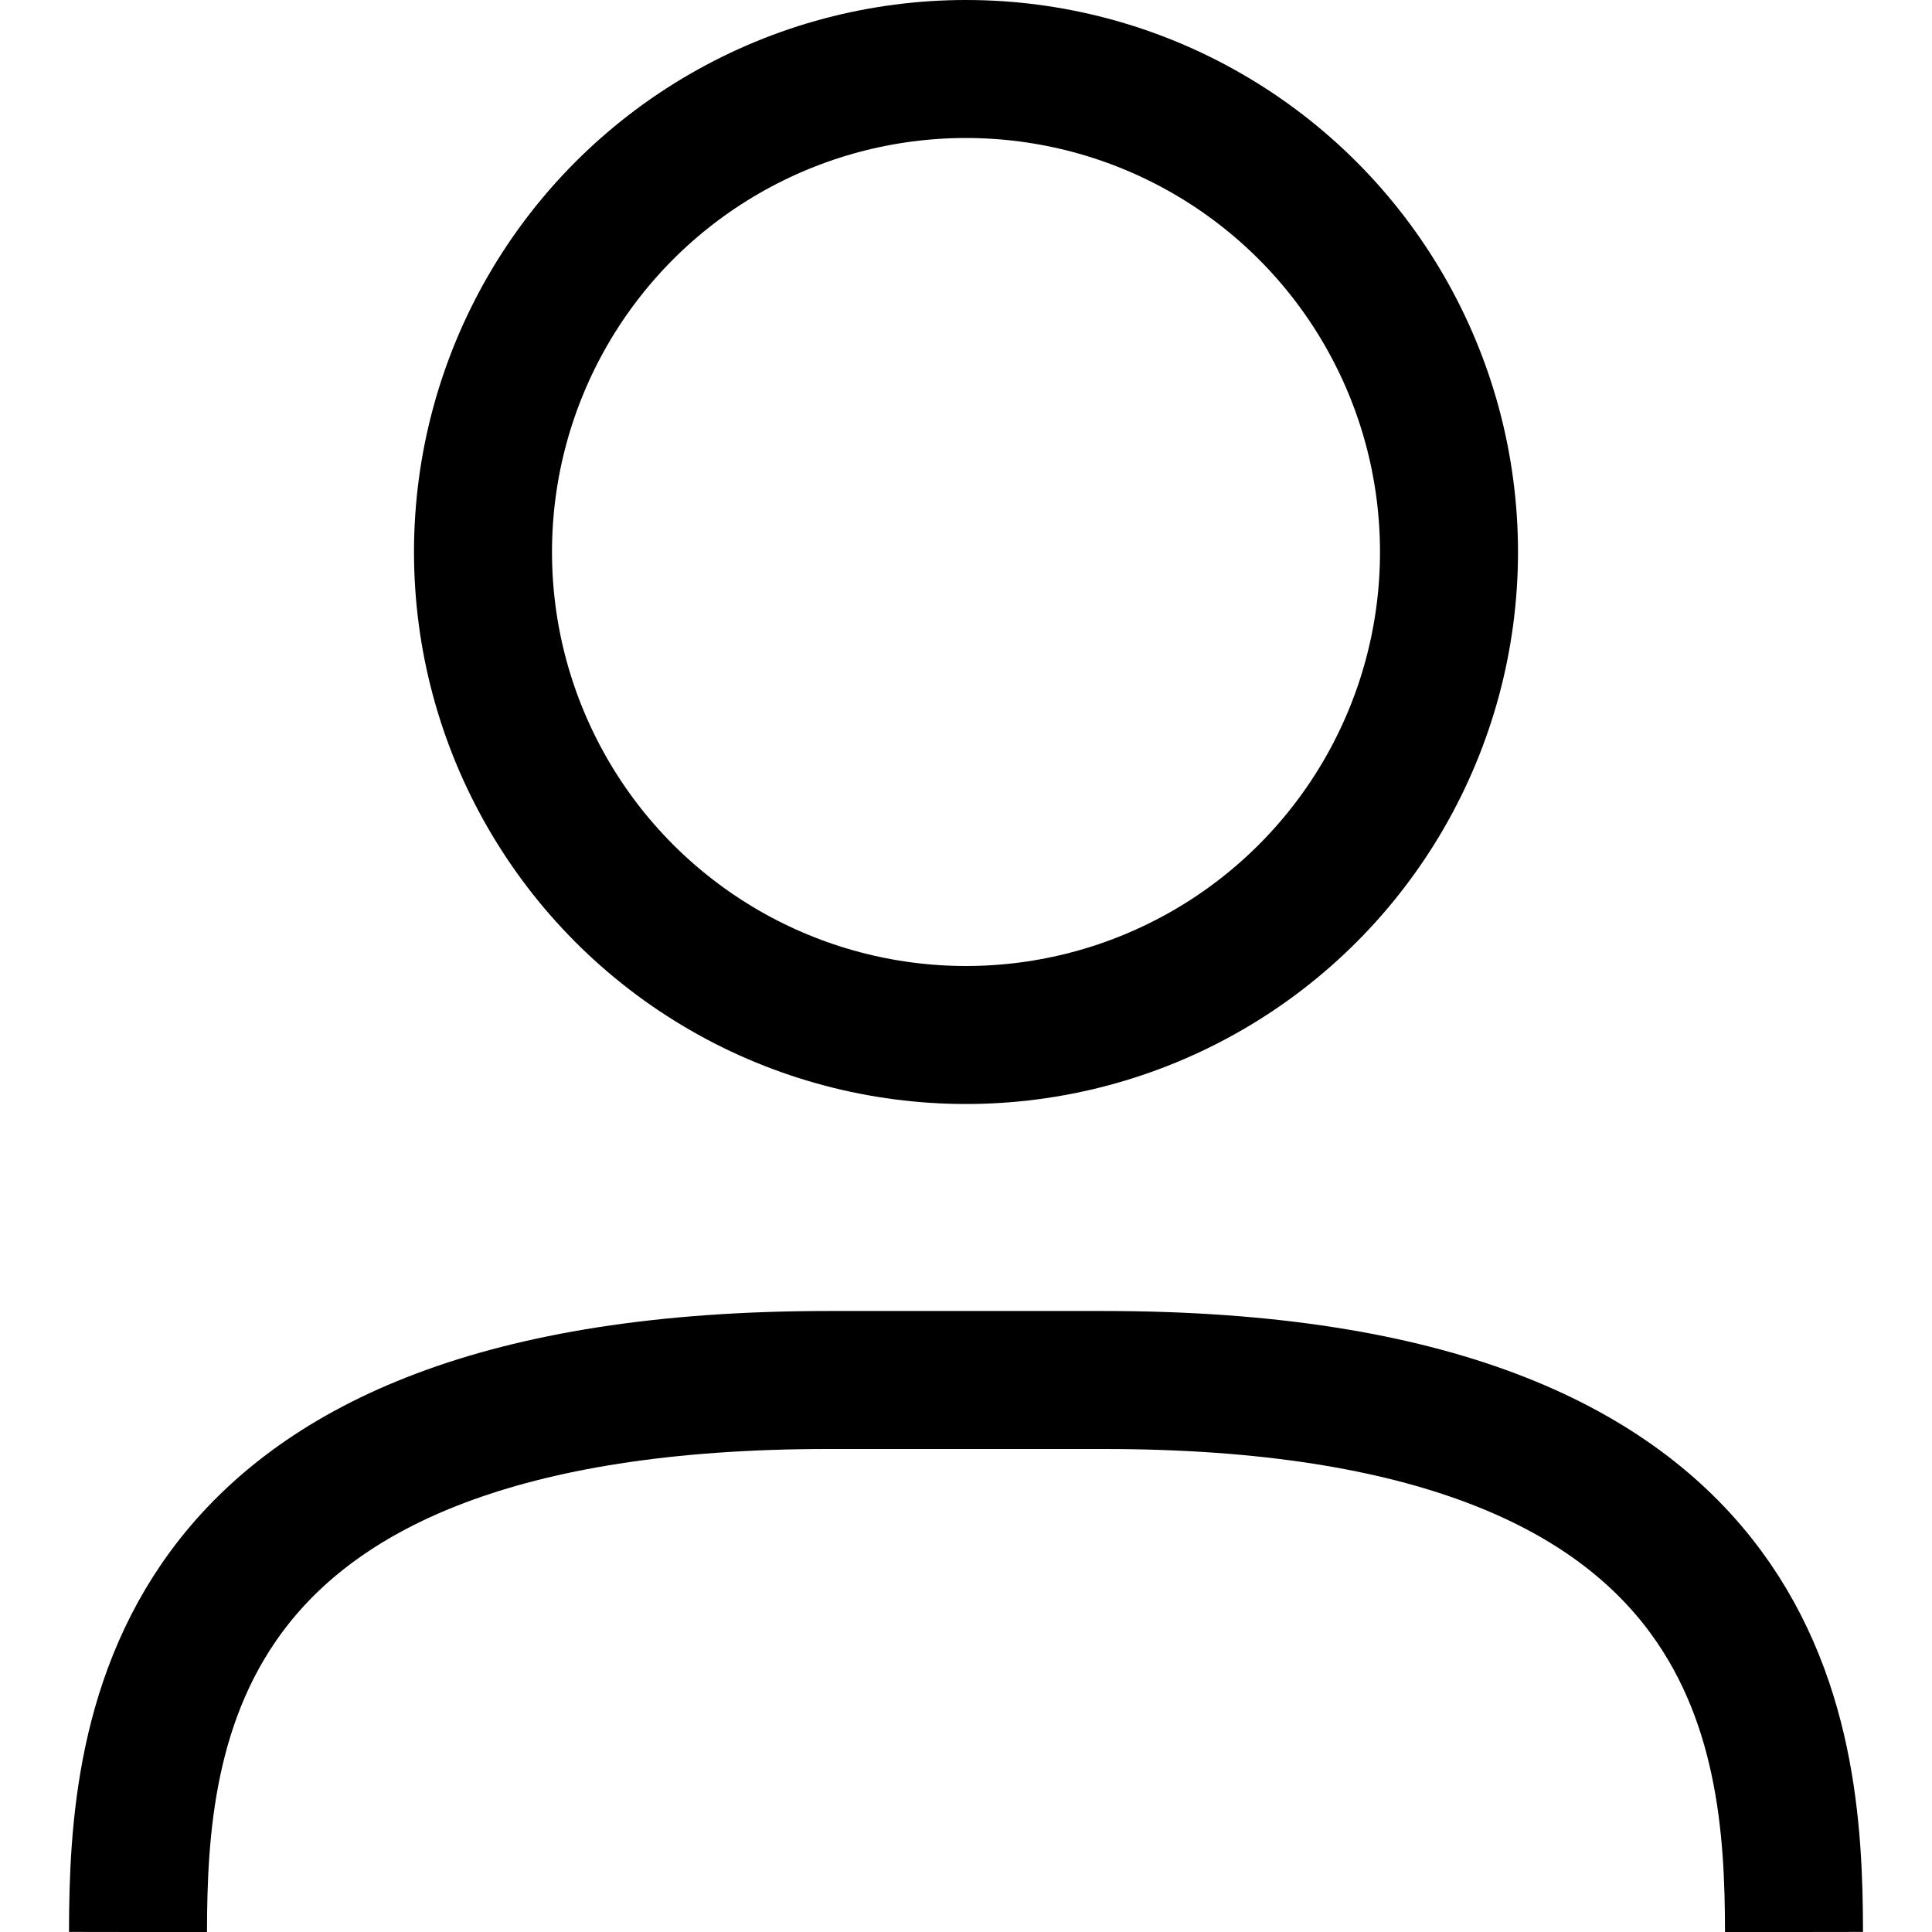
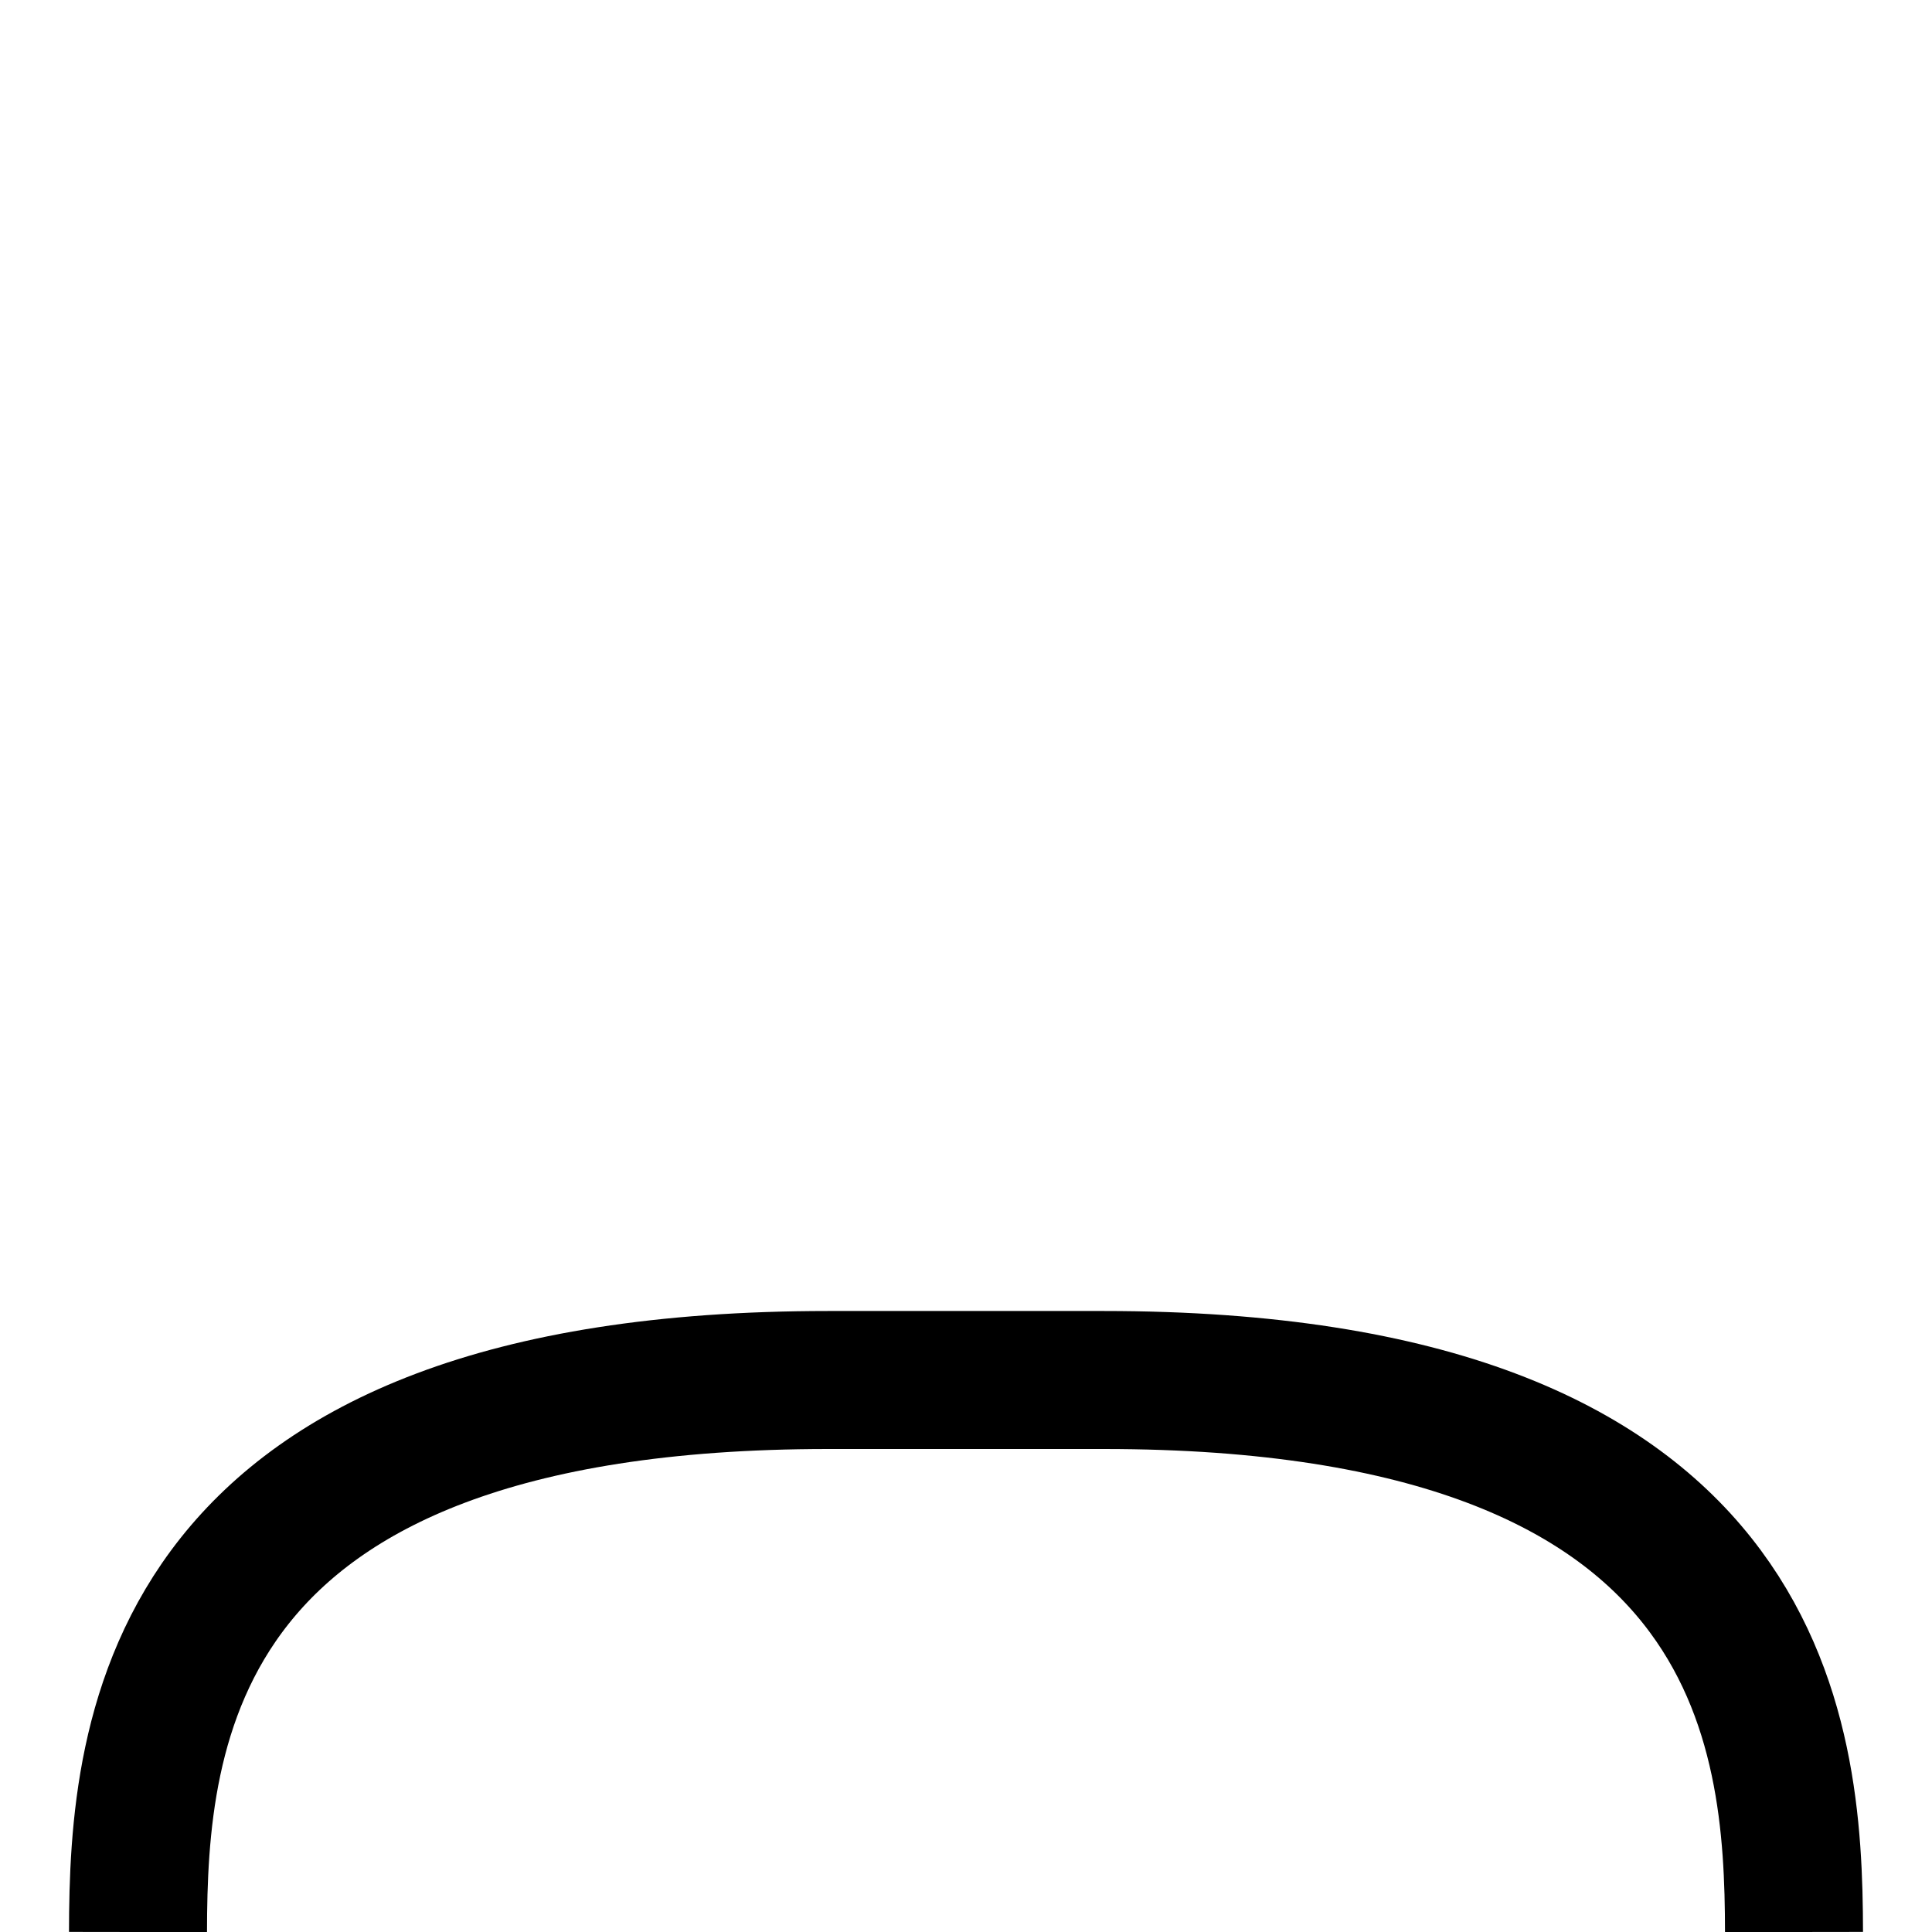
<svg xmlns="http://www.w3.org/2000/svg" width="14" height="14" viewBox="0 0 14 14" fill="none">
  <path d="M1 14C1.002 12.546 1.2 10 6.002 10H7" stroke="black" />
  <path d="M13 14C12.998 12.546 12.8 10 7.998 10H7" stroke="black" />
-   <circle cx="7" cy="4" r="3.5" stroke="black" />
</svg>